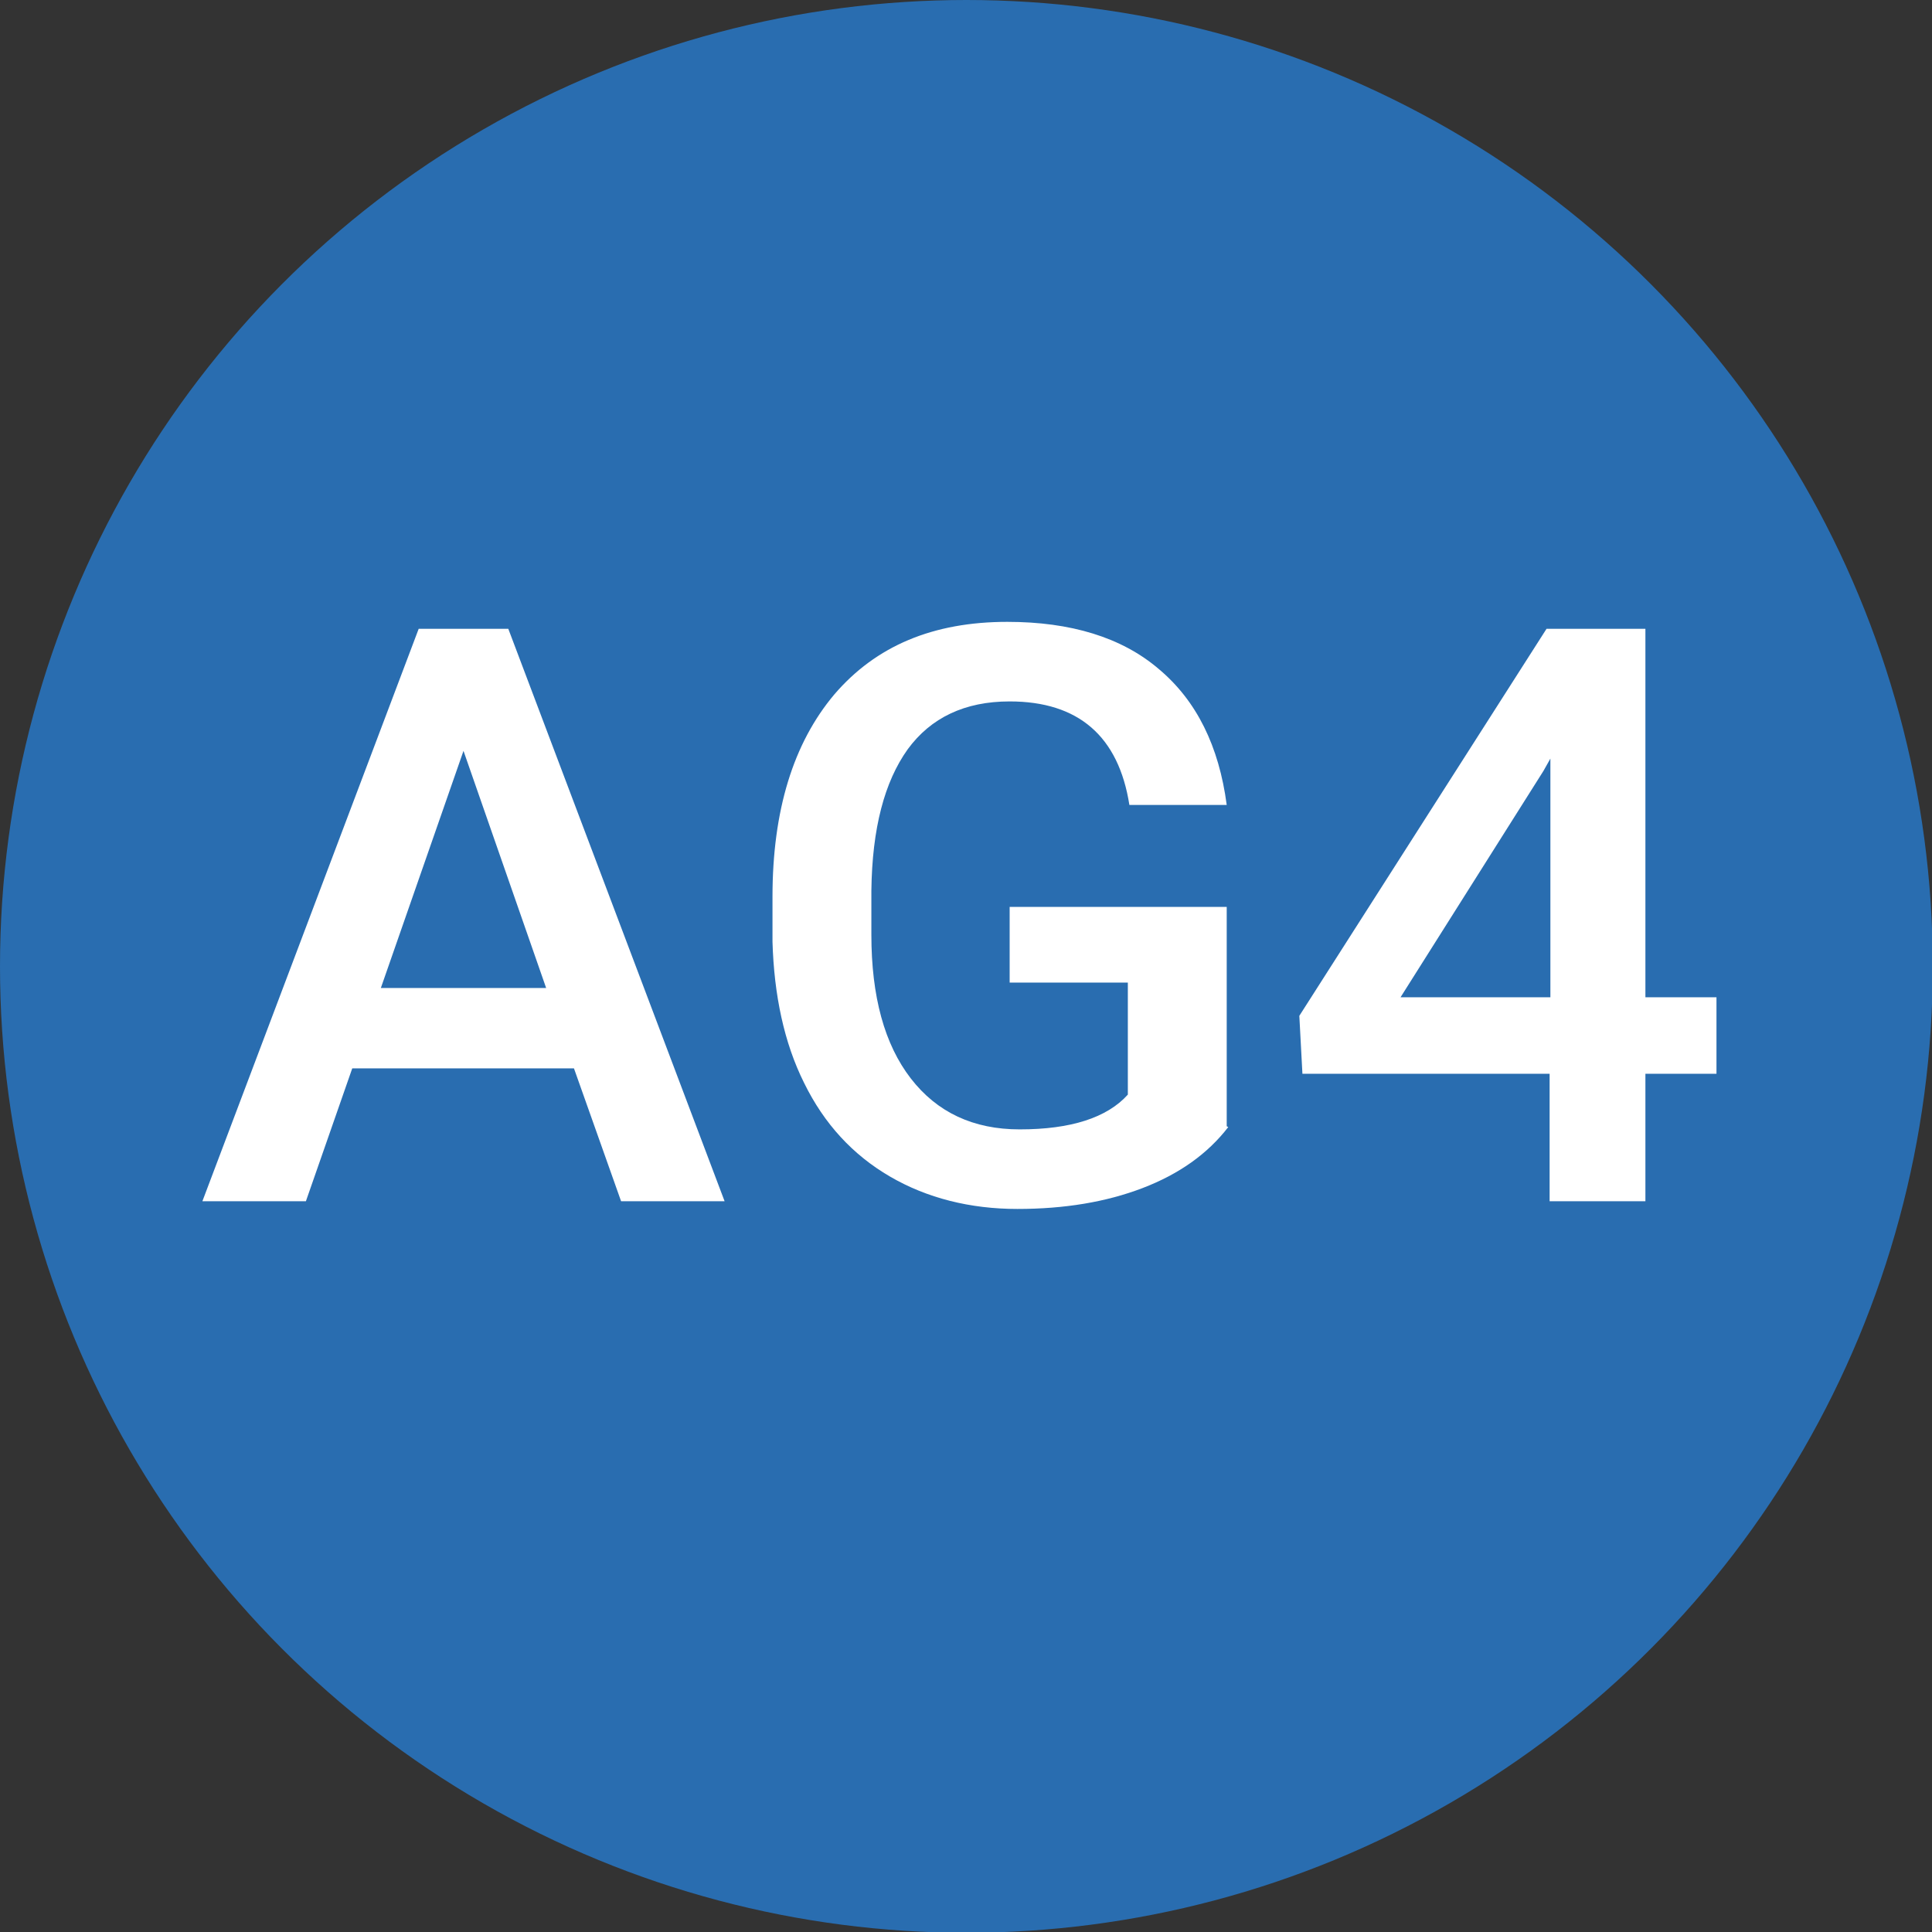
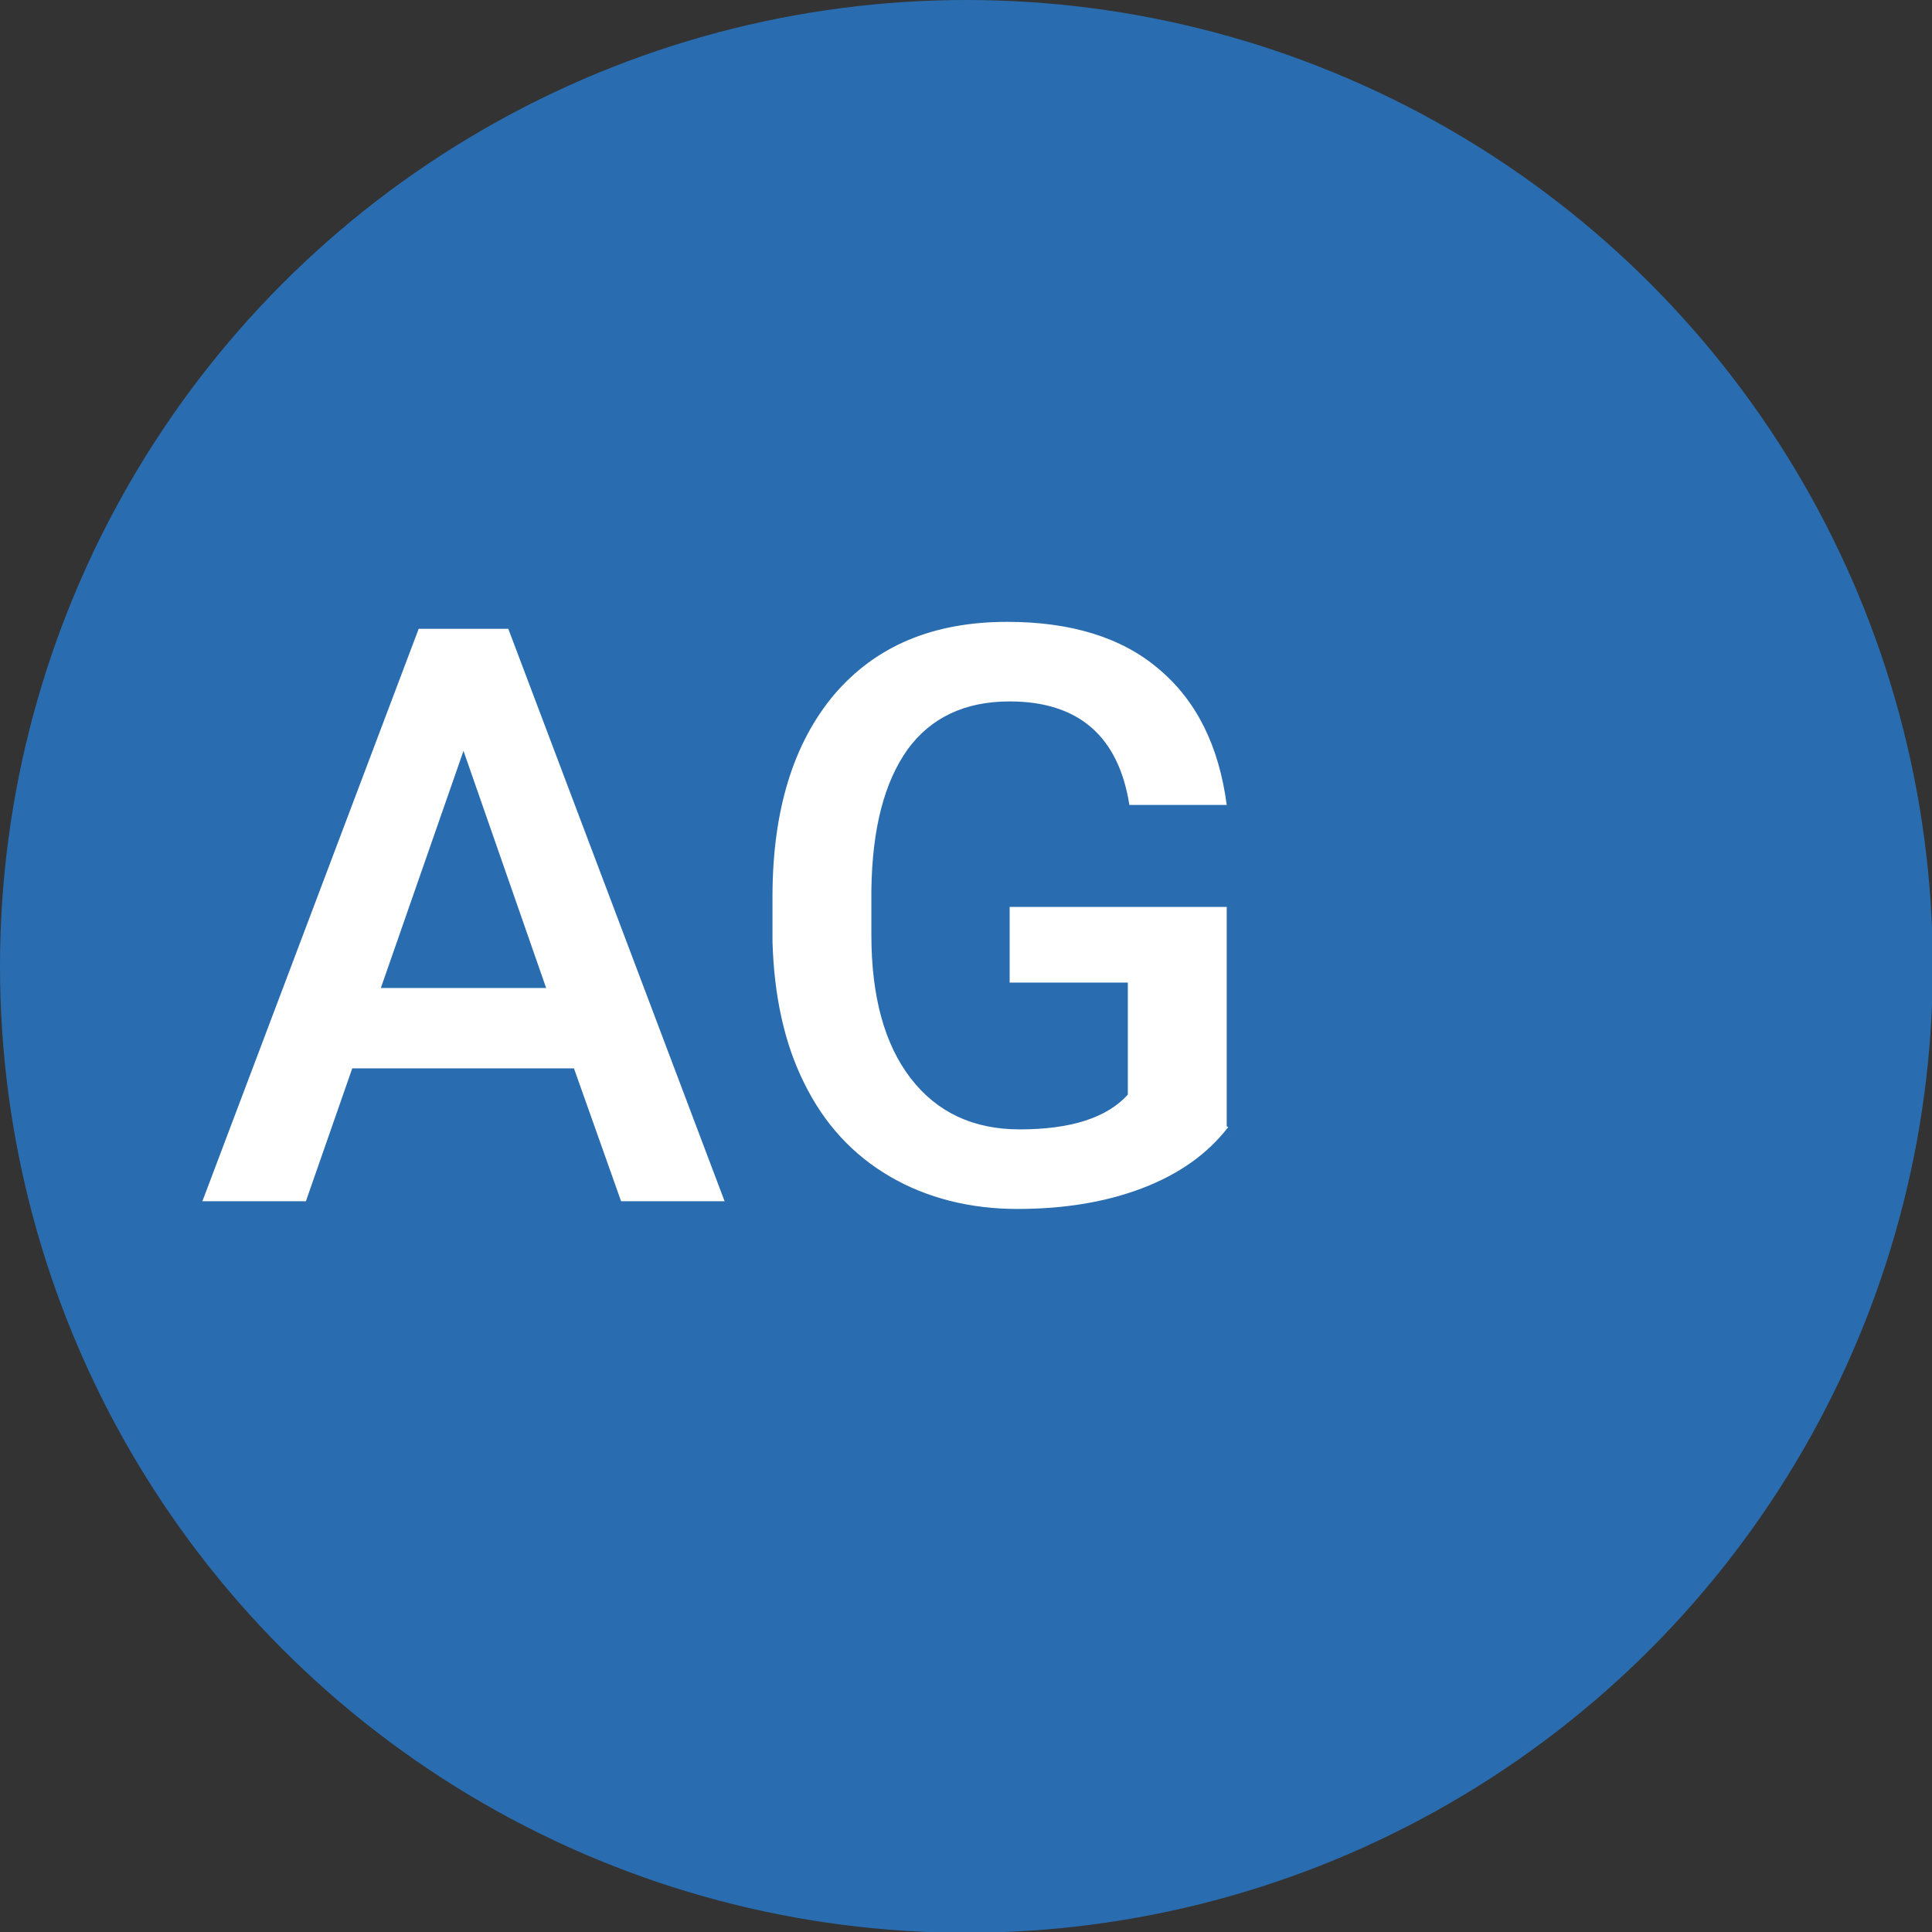
<svg xmlns="http://www.w3.org/2000/svg" width="8.82mm" height="8.82mm" viewBox="0 0 25.01 25.01">
  <rect x="0" y="0" width="25.01" height="25.01" fill="#333333" stroke="none" />
  <defs>
    <style>
      .cls-1 {
        fill: #fff;
      }

      .cls-2 {
        fill: #296db0;
      }
    </style>
  </defs>
  <g id="Calque_1" data-name="Calque 1" />
  <g id="Calque_2" data-name="Calque 2">
    <g id="Calque_1-2" data-name="Calque 1">
      <g>
        <circle class="cls-2" cx="12.51" cy="12.51" r="12.51" />
        <g>
          <path class="cls-1" d="M7.43,13.83h-2.87l-.6,1.72h-1.34l2.8-7.41h1.16l2.8,7.41h-1.34l-.61-1.72Zm-2.51-1.04h2.15l-1.07-3.07-1.07,3.07Z" />
          <path class="cls-1" d="M15.9,14.59c-.27,.35-.64,.61-1.11,.79-.47,.18-1.01,.27-1.62,.27s-1.17-.14-1.65-.42c-.48-.28-.85-.68-1.11-1.21-.26-.52-.39-1.14-.41-1.83v-.58c0-1.12,.27-1.99,.8-2.62,.54-.63,1.28-.94,2.24-.94,.82,0,1.48,.2,1.96,.61,.49,.41,.78,1,.88,1.76h-1.26c-.14-.89-.66-1.34-1.55-1.34-.58,0-1.02,.21-1.32,.62-.3,.42-.46,1.02-.47,1.83v.57c0,.8,.17,1.42,.51,1.86,.34,.44,.81,.66,1.41,.66,.66,0,1.13-.15,1.4-.45v-1.45h-1.53v-.98h2.81v2.84Z" />
-           <path class="cls-1" d="M21.3,12.91h.92v.99h-.92v1.65h-1.24v-1.65h-3.2l-.04-.75,3.2-5.01h1.28v4.77Zm-3.17,0h1.94v-3.09l-.09,.16-1.85,2.93Z" />
        </g>
      </g>
    </g>
  </g>
</svg>